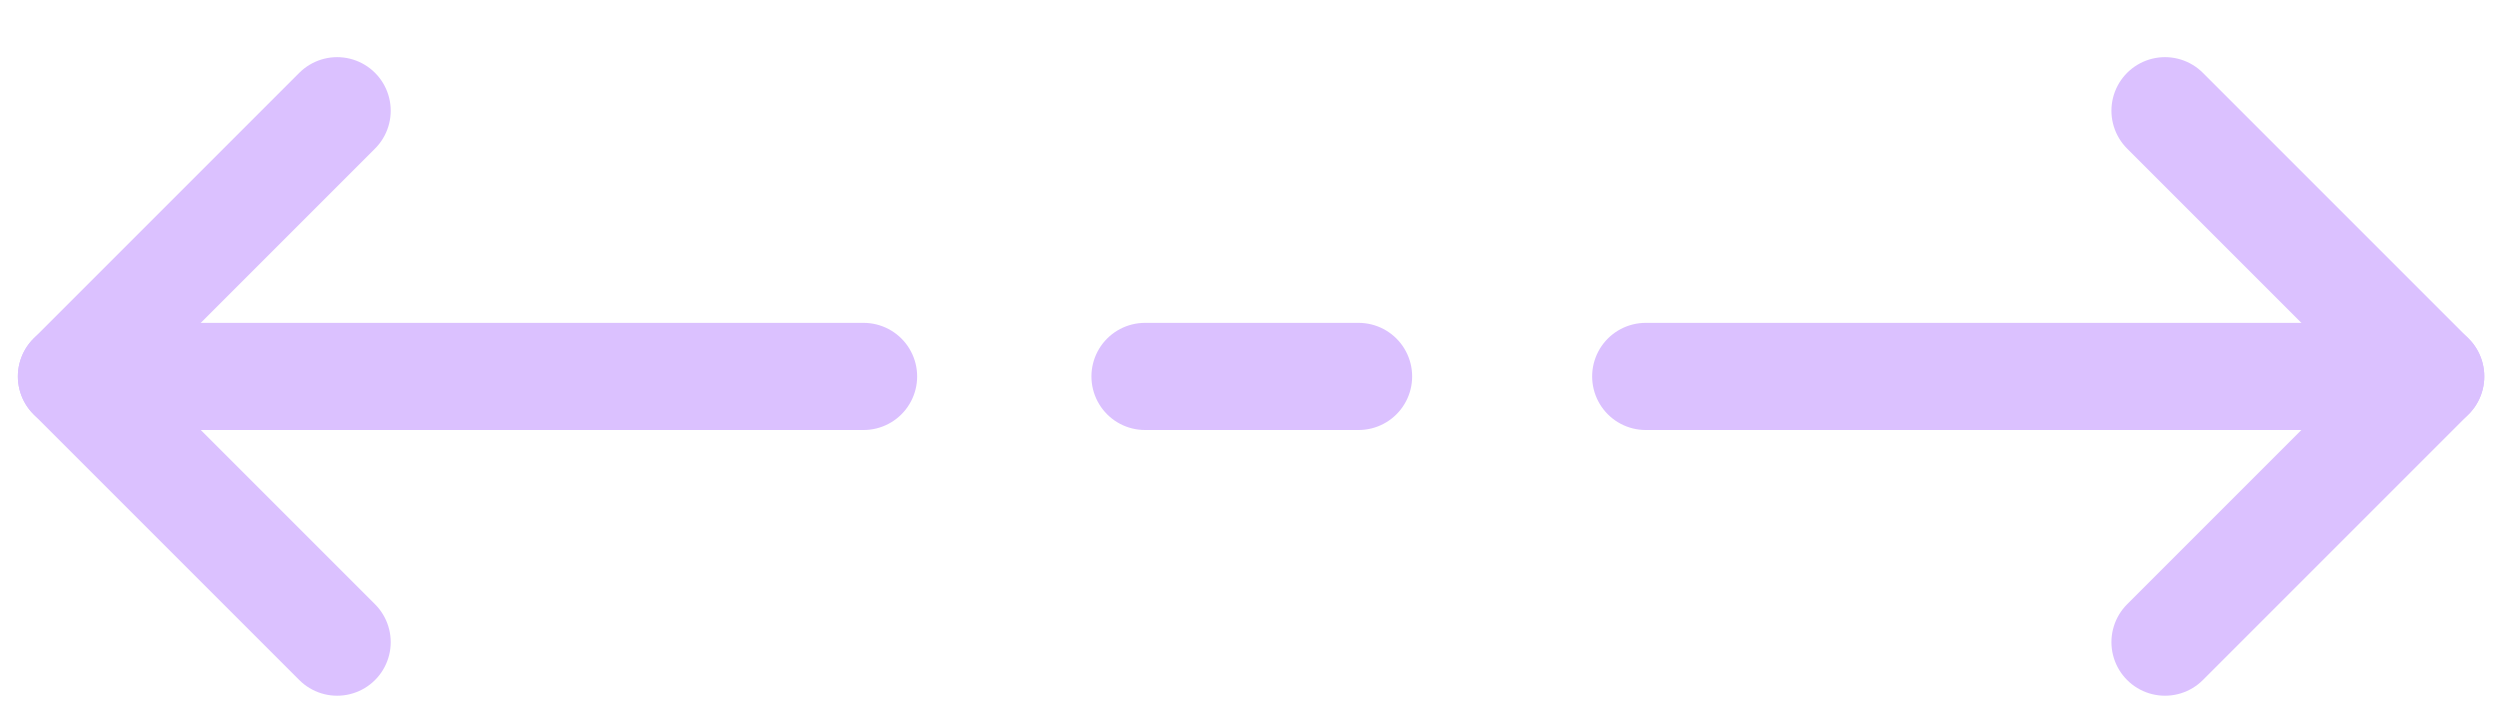
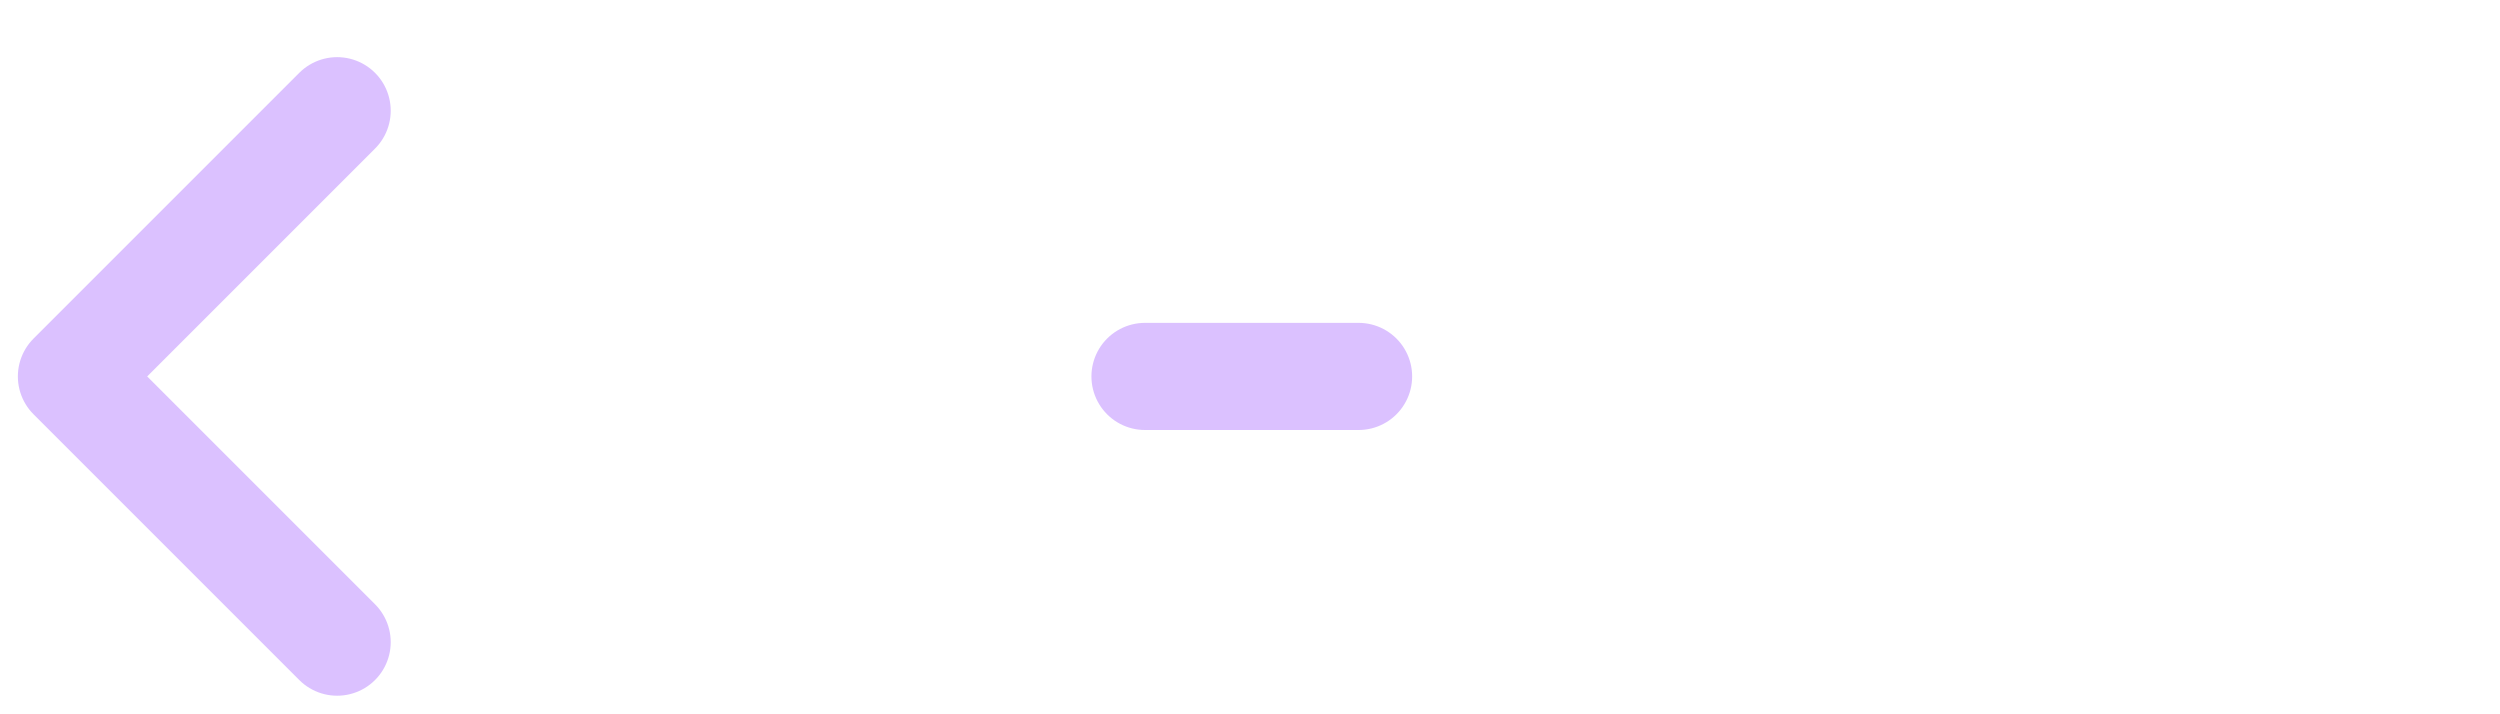
<svg xmlns="http://www.w3.org/2000/svg" width="35" height="10" viewBox="0 0 35 10" fill="none">
-   <path d="M30.31 8.99L34.03 5.27L30.31 1.55" stroke="#DBC1FF" stroke-width="1.5" stroke-linecap="round" stroke-linejoin="round" />
-   <path d="M23.04 5.27H34.03" stroke="#DBC1FF" stroke-width="1.5" stroke-linecap="round" stroke-linejoin="round" />
  <path d="M16.03 5.27H19.02" stroke="#DBC1FF" stroke-width="1.5" stroke-linecap="round" stroke-linejoin="round" />
  <path d="M4.72 1.55L1 5.27L4.72 8.99" stroke="#DBC1FF" stroke-width="1.5" stroke-linecap="round" stroke-linejoin="round" />
-   <path d="M1 5.27H12.09" stroke="#DBC1FF" stroke-width="1.5" stroke-linecap="round" stroke-linejoin="round" />
</svg>